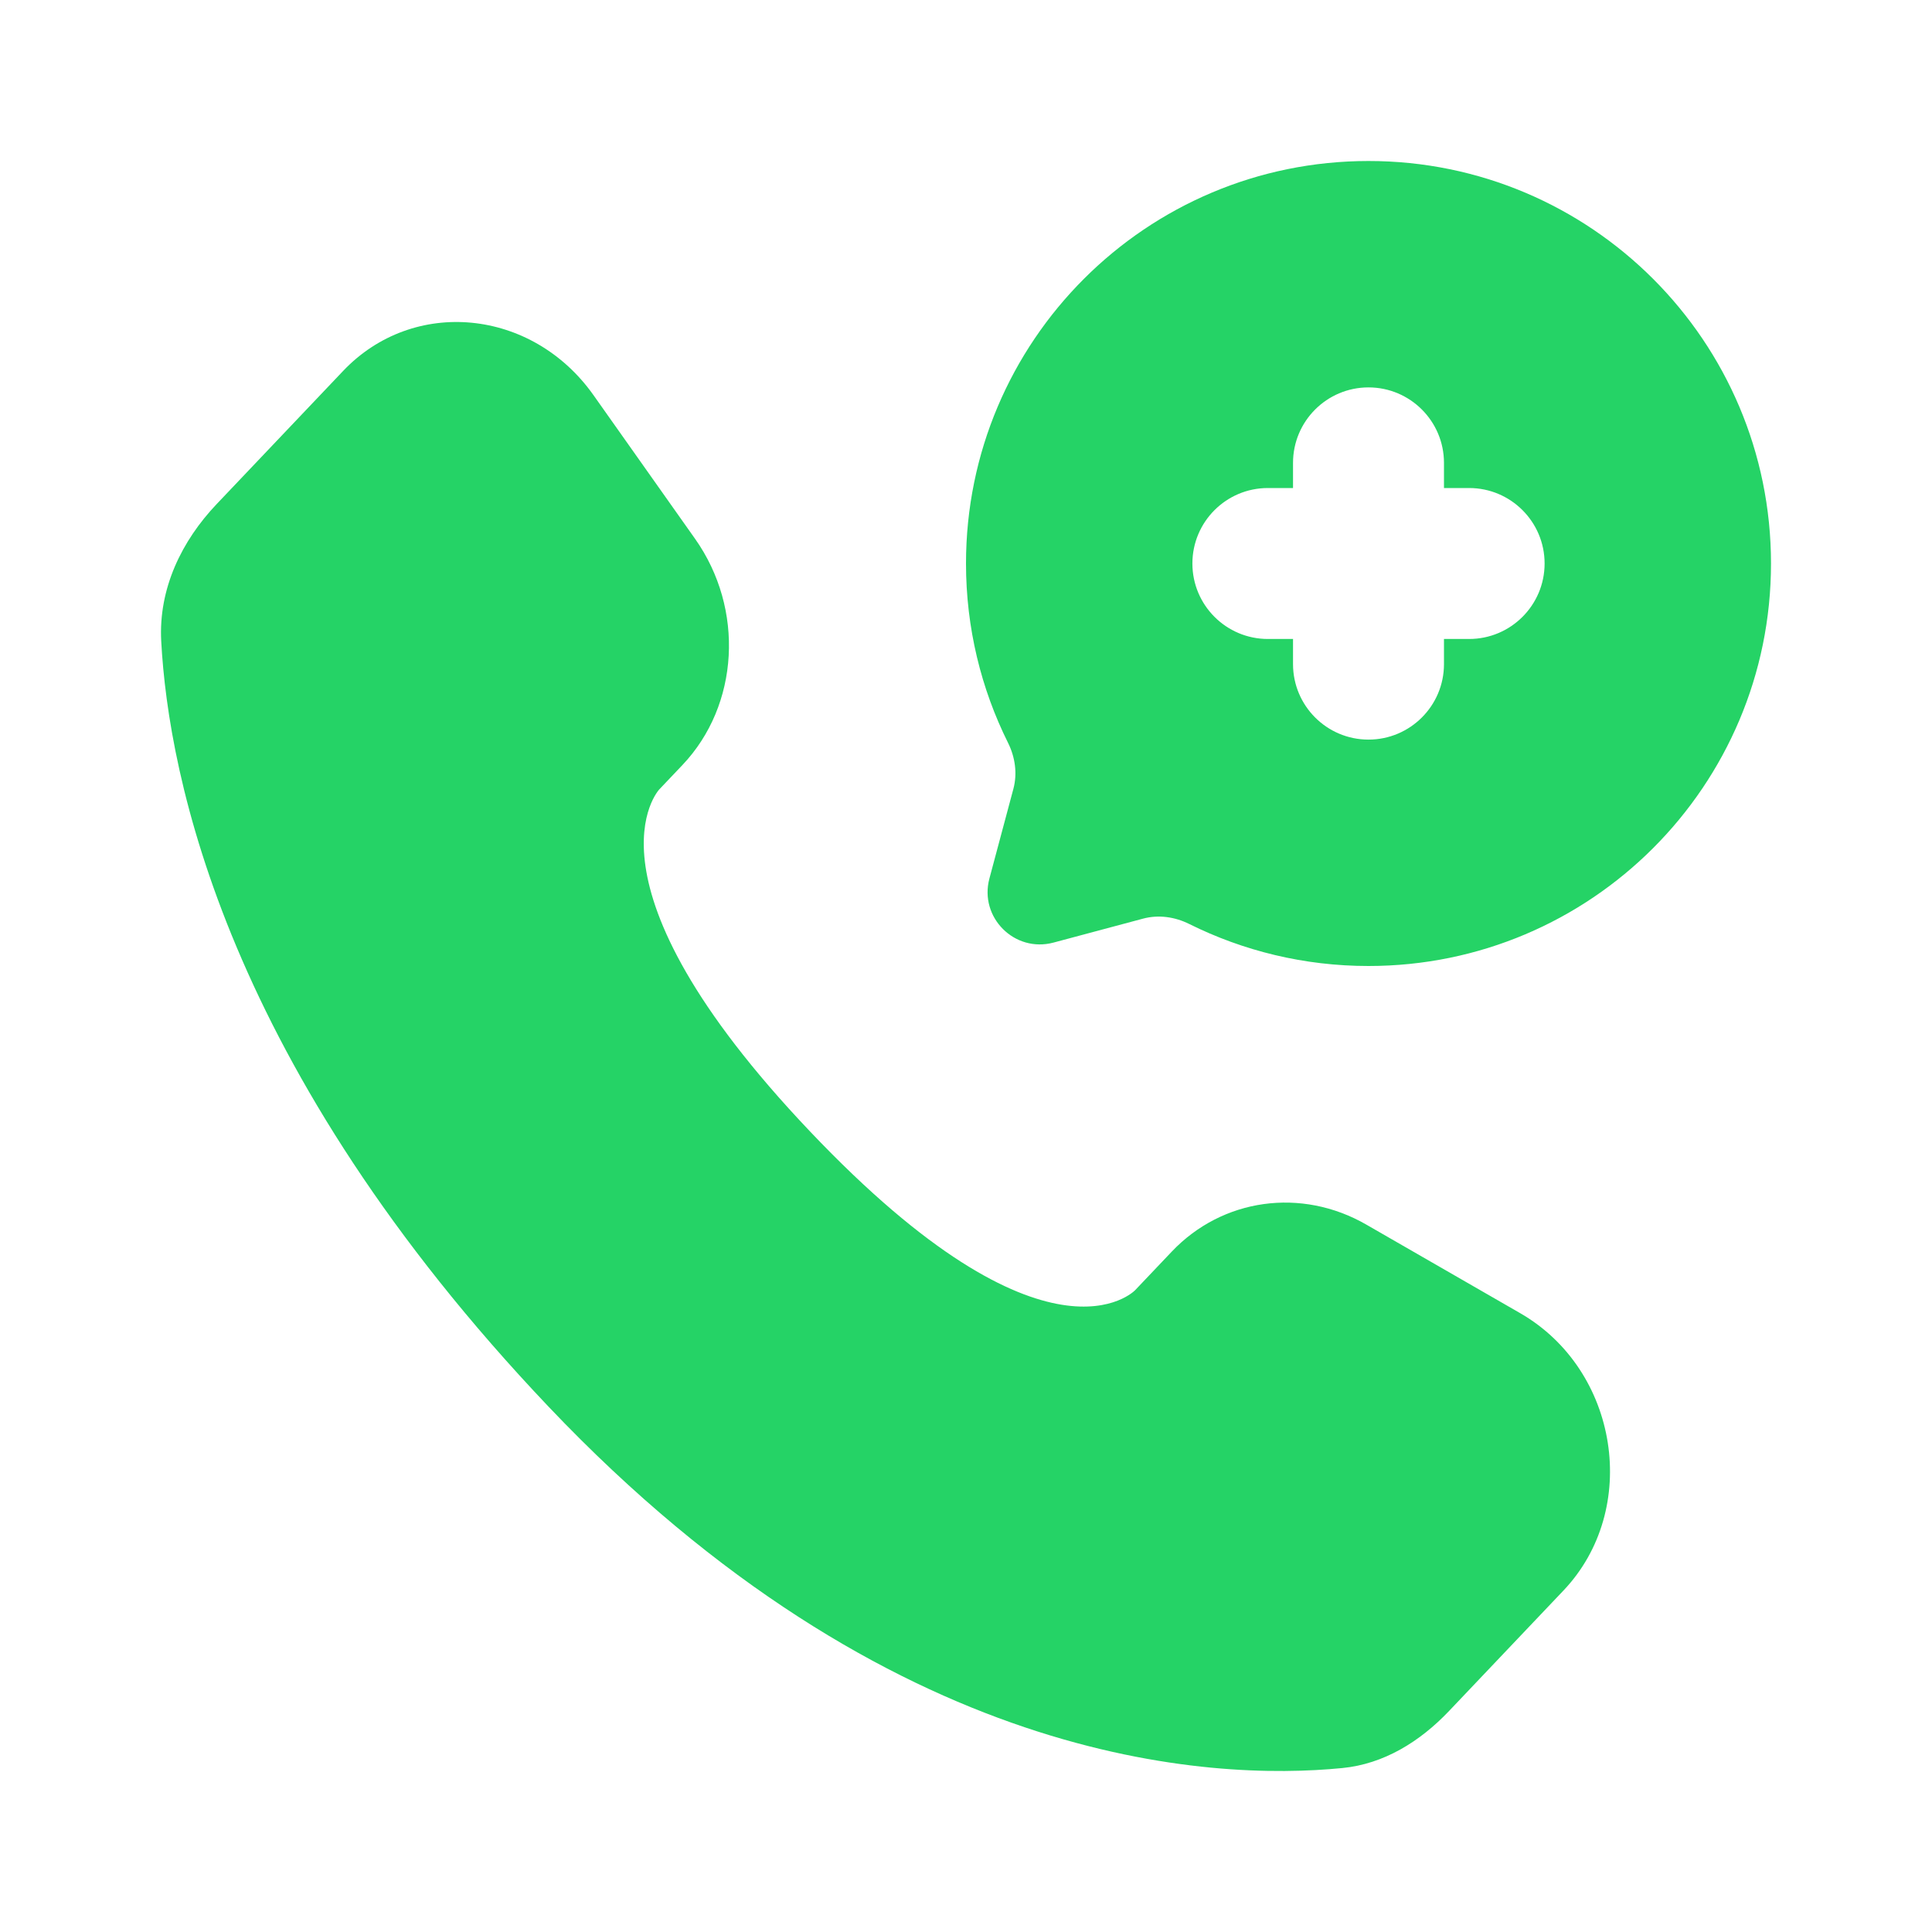
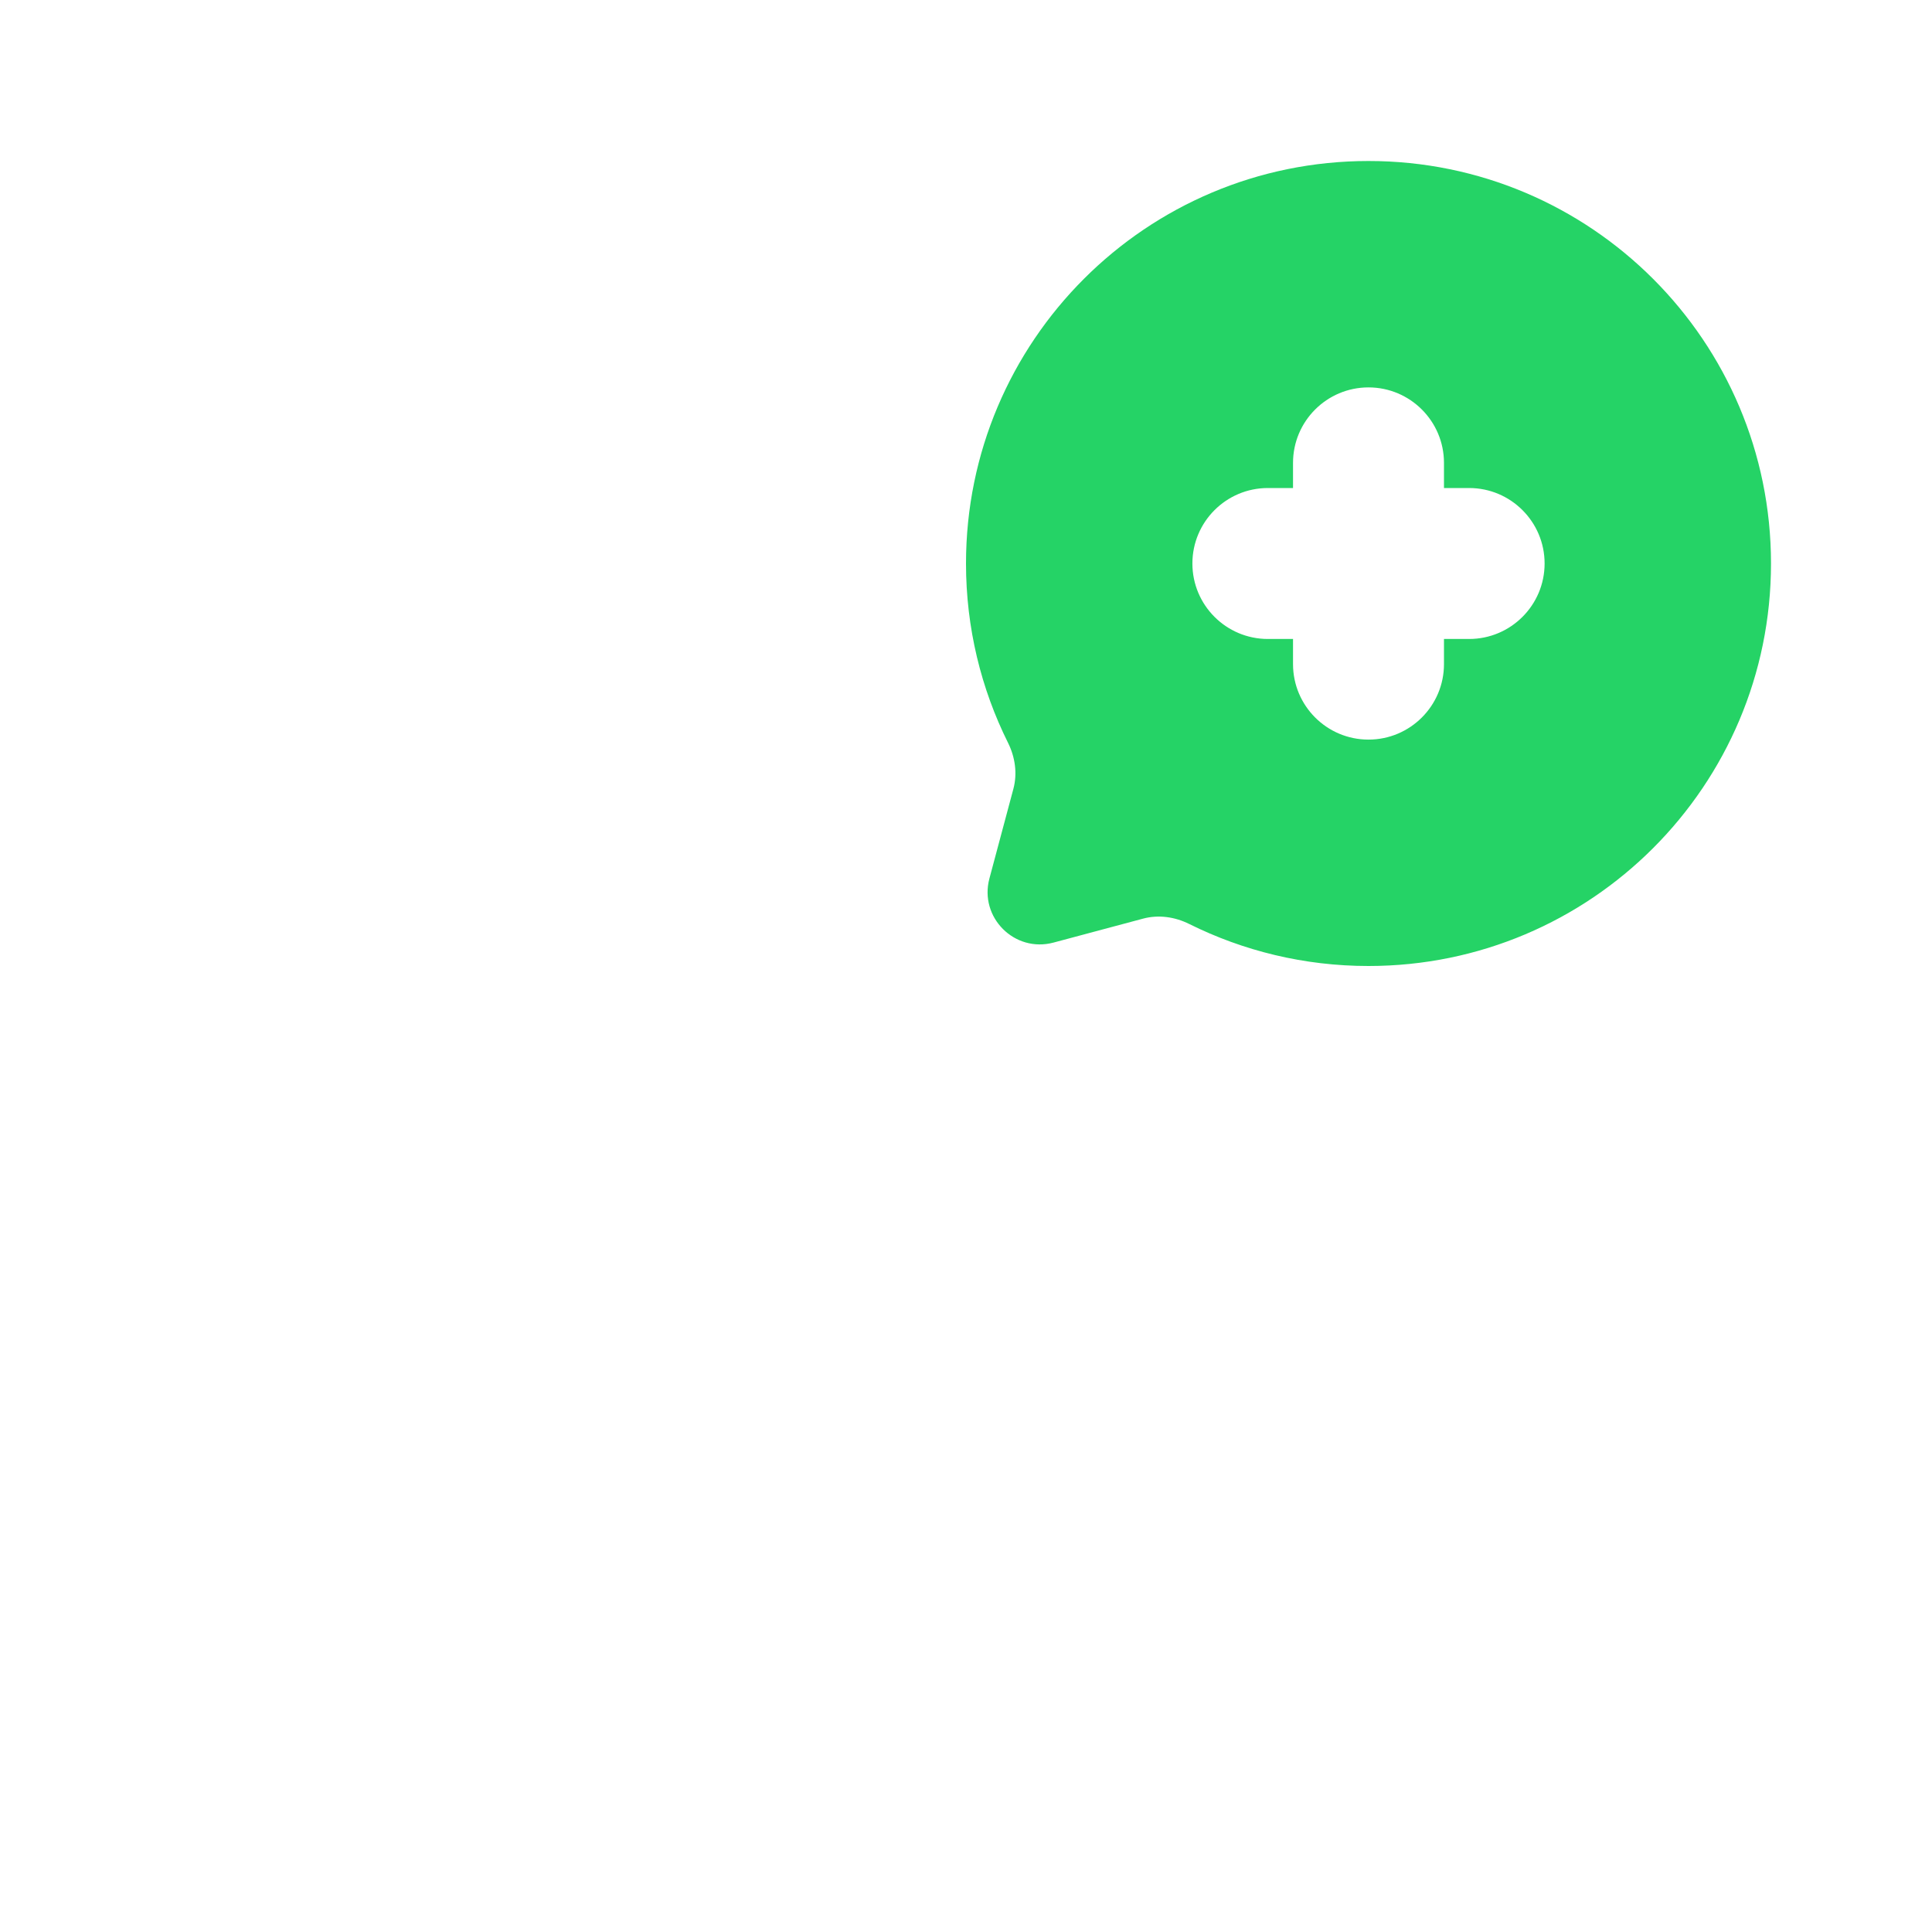
<svg xmlns="http://www.w3.org/2000/svg" width="60" height="60" viewBox="0 0 60 60" fill="none">
-   <path d="M36.391 38.869L35.252 40.068C35.252 40.068 32.545 42.917 25.158 35.14C17.77 27.362 20.477 24.513 20.477 24.513L21.194 23.758C22.96 21.898 23.127 18.912 21.586 16.733L18.433 12.274C16.526 9.576 12.84 9.22 10.654 11.522L6.73 15.653C5.646 16.794 4.919 18.274 5.007 19.915C5.233 24.114 7.027 33.148 17.038 43.688C27.655 54.865 37.617 55.31 41.691 54.908C42.979 54.781 44.1 54.086 45.003 53.135L48.554 49.396C50.952 46.872 50.276 42.545 47.208 40.78L42.432 38.031C40.418 36.871 37.965 37.212 36.391 38.869Z" fill="#25D366" />
  <path fill-rule="evenodd" clip-rule="evenodd" d="M55 17.5C55 24.404 49.404 30 42.5 30C40.501 30 38.611 29.53 36.934 28.696C36.489 28.474 35.98 28.4 35.499 28.529L32.717 29.273C31.509 29.596 30.404 28.491 30.727 27.283L31.471 24.501C31.6 24.02 31.526 23.511 31.304 23.066C30.47 21.39 30 19.5 30 17.5C30 10.596 35.596 5 42.5 5C49.404 5 55 10.596 55 17.5ZM42.5 12.031C43.794 12.031 44.844 13.081 44.844 14.375V15.156H45.625C46.919 15.156 47.969 16.206 47.969 17.5C47.969 18.794 46.919 19.844 45.625 19.844H44.844V20.625C44.844 21.919 43.794 22.969 42.5 22.969C41.206 22.969 40.156 21.919 40.156 20.625V19.844H39.375C38.081 19.844 37.031 18.794 37.031 17.5C37.031 16.206 38.081 15.156 39.375 15.156H40.156V14.375C40.156 13.081 41.206 12.031 42.5 12.031Z" fill="#25D366" />
</svg>